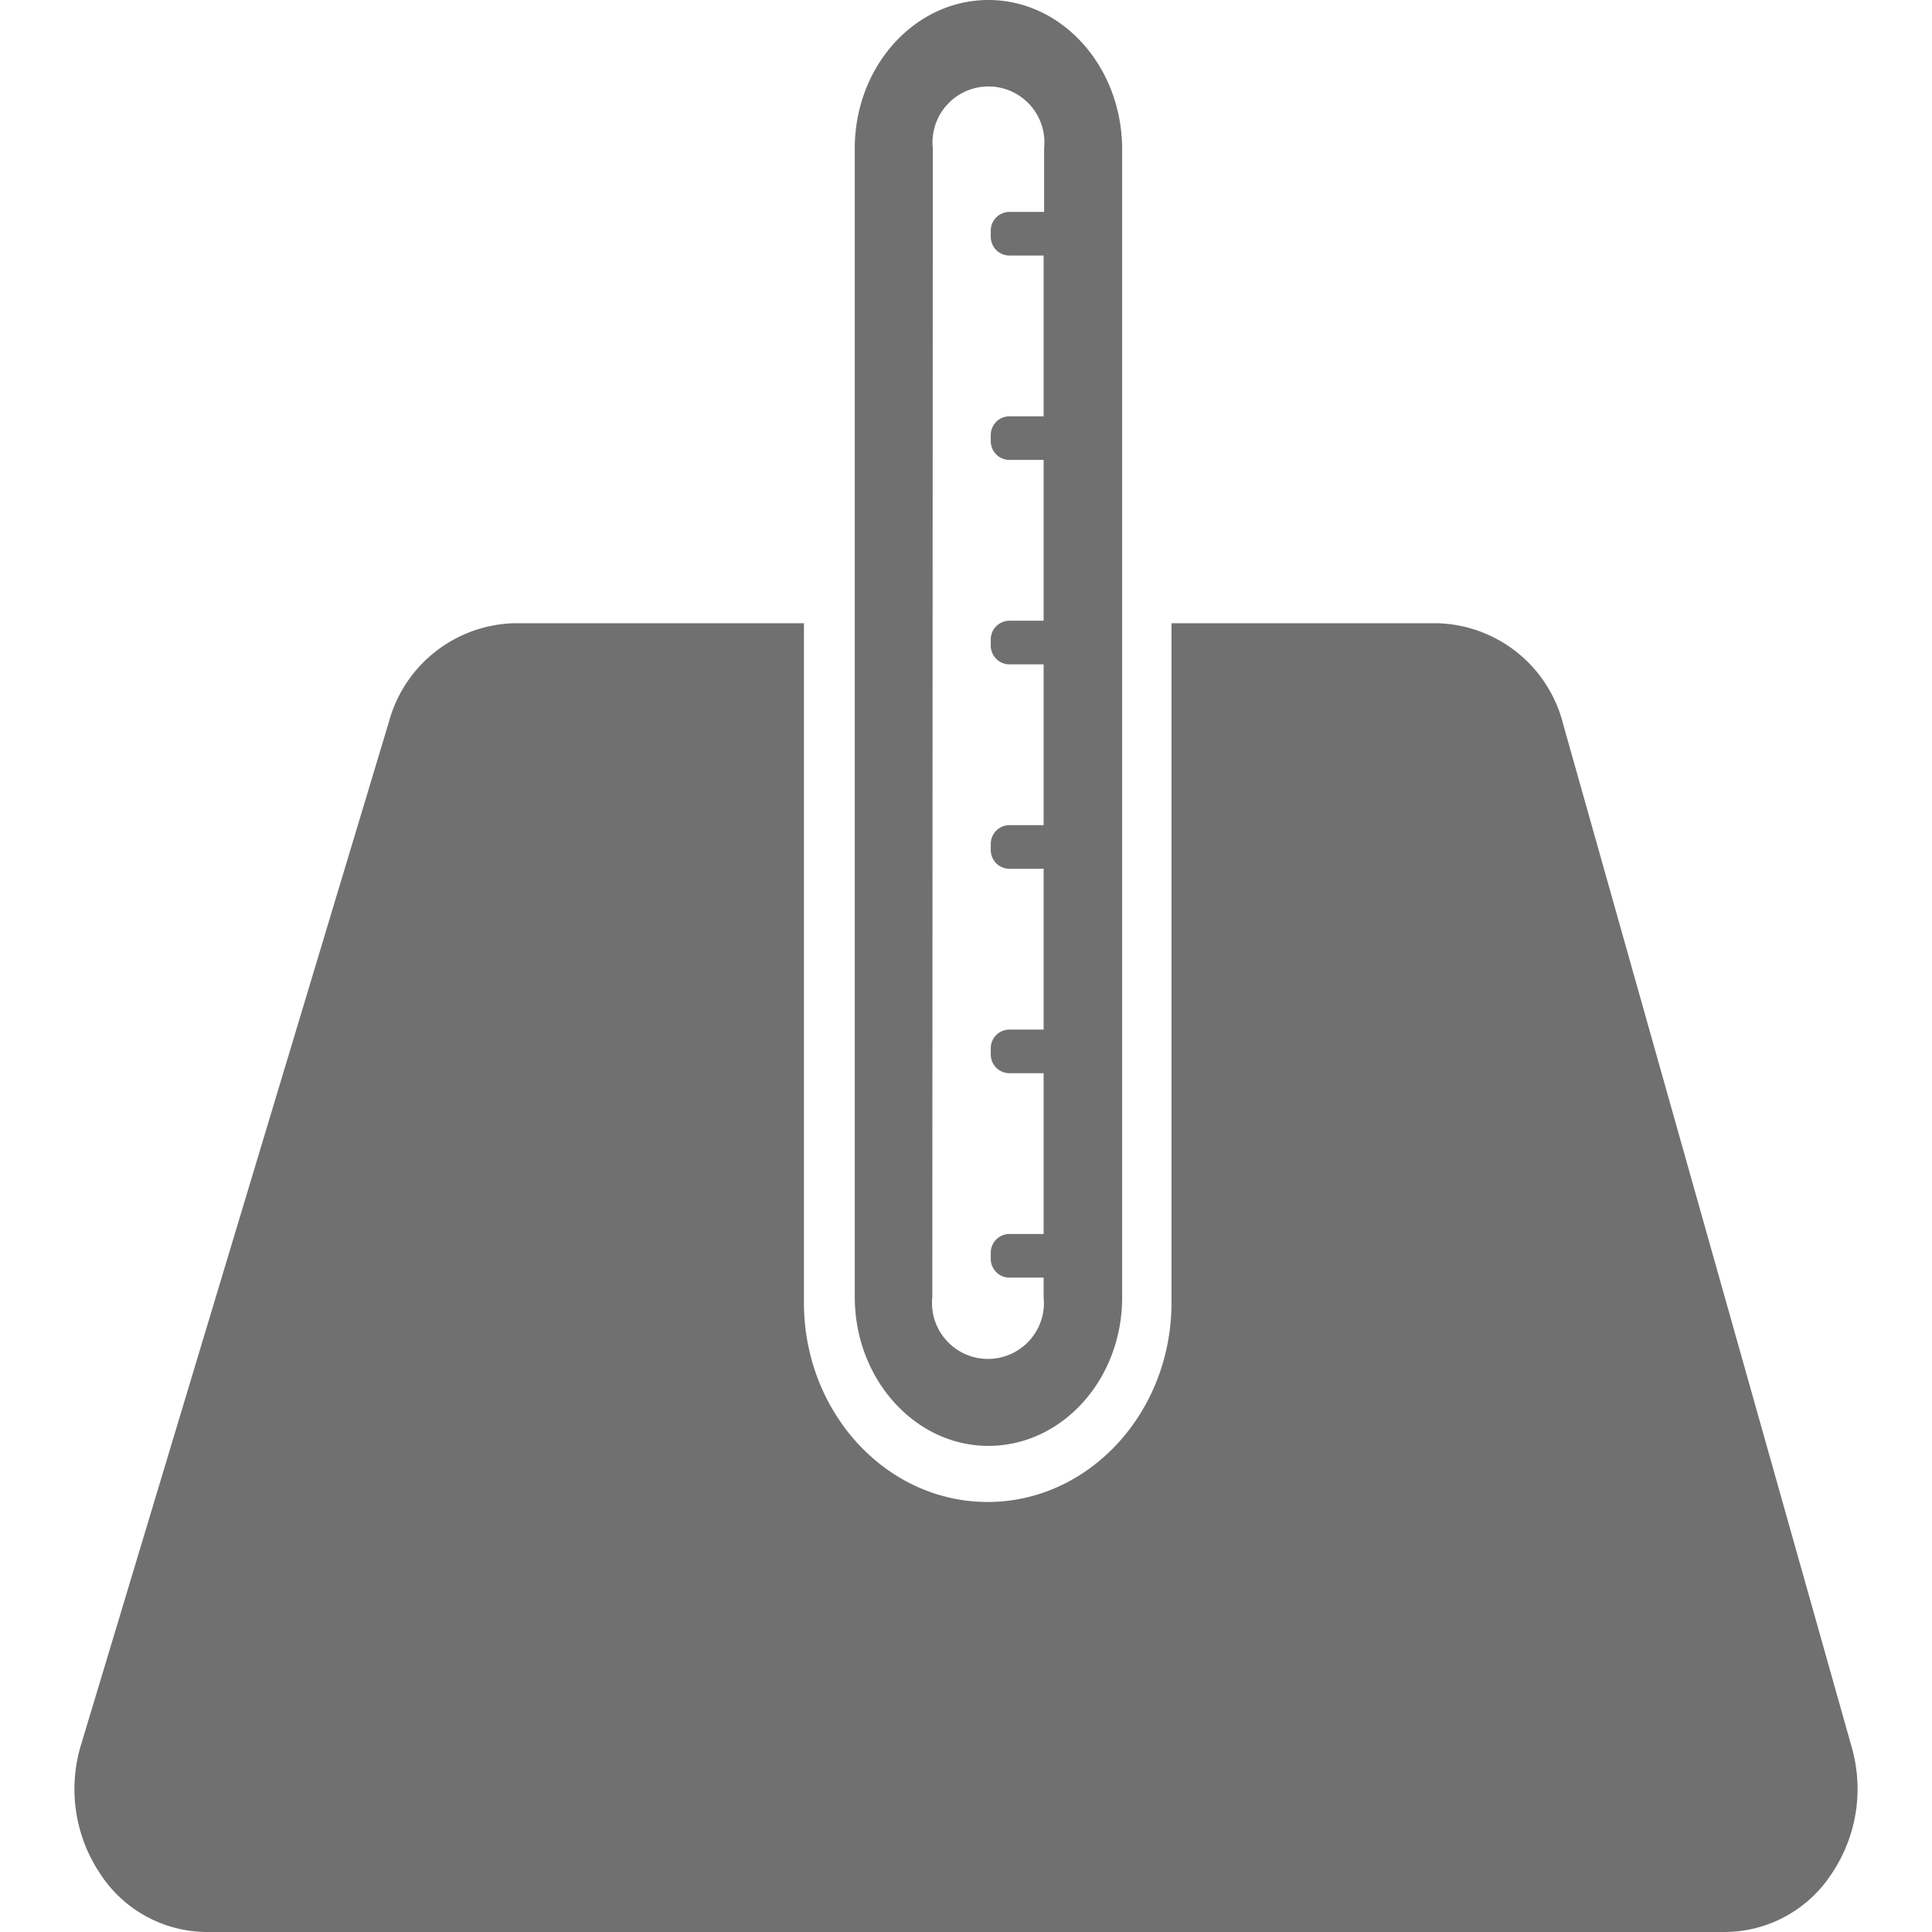
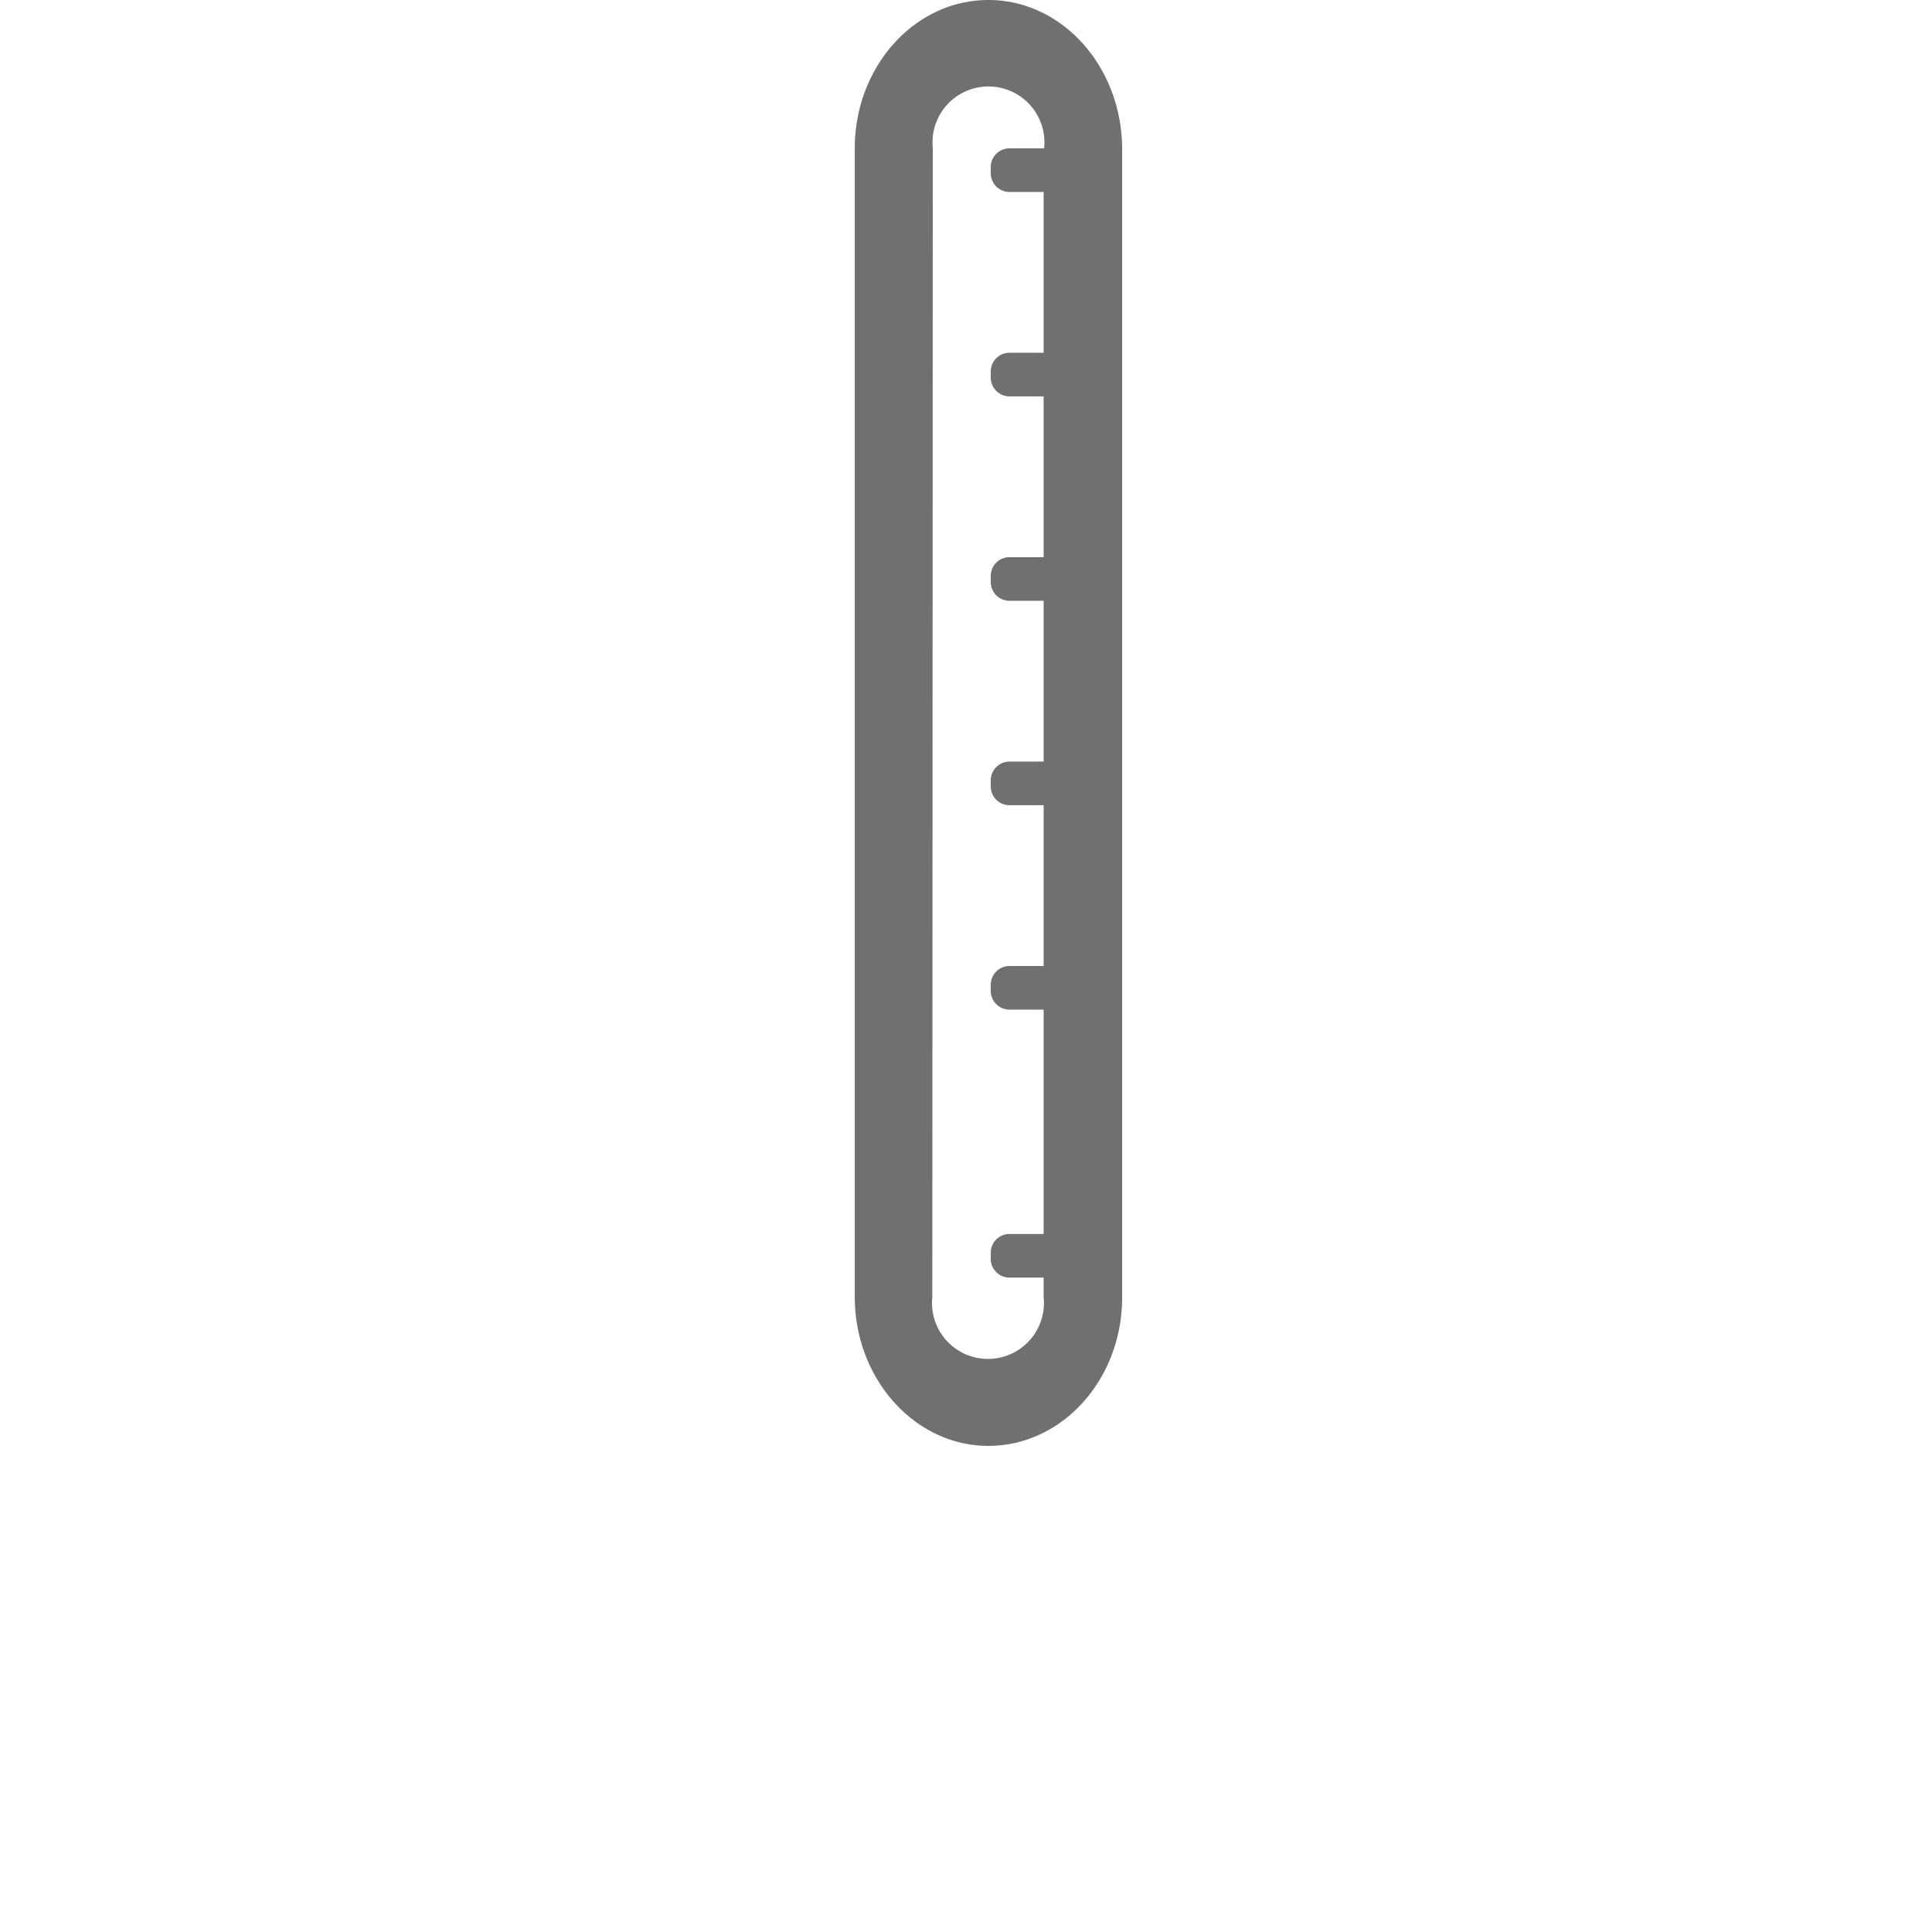
<svg xmlns="http://www.w3.org/2000/svg" t="1754548305051" class="icon" viewBox="0 0 1024 1024" version="1.1" p-id="14084" width="200" height="200">
-   <path d="M981.369 925.762l-152.807-541.729A70.689 70.689 0 0 0 761.573 330.323H620.921v360.052c0 58.269-43.669 105.703-97.445 105.703s-97.379-47.434-97.379-105.703V330.323H272.695a70.755 70.755 0 0 0-66.593 52.389l-163.047 541.729A80.533 80.533 0 0 0 52.767 992.619a67.782 67.782 0 0 0 56.882 31.381h804.798a67.848 67.848 0 0 0 56.287-30.786 80.401 80.401 0 0 0 10.636-67.452z" p-id="14085" fill="#707070" />
-   <path d="M523.873 766.348c39.11 0 70.887-35.278 70.887-78.617V78.617C594.496 35.278 562.983 0 523.873 0S453.051 35.278 453.051 78.617v608.851c0 43.338 31.777 78.881 70.821 78.881zM494.408 78.617a29.663 29.663 0 1 1 58.996 0V112.31H535.038a9.91 9.91 0 0 0-9.91 9.91v3.303a9.91 9.91 0 0 0 9.91 9.91h18.102v85.223H535.038a9.91 9.91 0 0 0-9.91 9.91v3.303a9.91 9.91 0 0 0 9.91 9.91h18.102v85.223H535.038a9.91 9.91 0 0 0-9.91 9.91v3.303a9.91 9.91 0 0 0 9.91 9.91h18.102v85.223H535.038a9.91 9.91 0 0 0-9.91 9.91v3.303a9.91 9.91 0 0 0 9.91 9.91h18.102v85.223H535.038a9.91 9.91 0 0 0-9.91 9.91v3.303a9.91 9.91 0 0 0 9.91 9.91h18.102V654.039H535.038a9.91 9.91 0 0 0-9.91 9.91v3.303a9.91 9.91 0 0 0 9.91 9.91h18.102v10.306a29.663 29.663 0 1 1-58.996 0z" p-id="14086" fill="#707070" />
+   <path d="M523.873 766.348c39.11 0 70.887-35.278 70.887-78.617V78.617C594.496 35.278 562.983 0 523.873 0S453.051 35.278 453.051 78.617v608.851c0 43.338 31.777 78.881 70.821 78.881zM494.408 78.617a29.663 29.663 0 1 1 58.996 0H535.038a9.91 9.91 0 0 0-9.91 9.91v3.303a9.91 9.91 0 0 0 9.91 9.91h18.102v85.223H535.038a9.91 9.91 0 0 0-9.91 9.91v3.303a9.91 9.91 0 0 0 9.91 9.91h18.102v85.223H535.038a9.91 9.91 0 0 0-9.91 9.91v3.303a9.91 9.91 0 0 0 9.91 9.91h18.102v85.223H535.038a9.91 9.91 0 0 0-9.91 9.91v3.303a9.91 9.91 0 0 0 9.91 9.91h18.102v85.223H535.038a9.91 9.91 0 0 0-9.91 9.91v3.303a9.91 9.91 0 0 0 9.91 9.91h18.102V654.039H535.038a9.91 9.91 0 0 0-9.91 9.91v3.303a9.91 9.91 0 0 0 9.91 9.91h18.102v10.306a29.663 29.663 0 1 1-58.996 0z" p-id="14086" fill="#707070" />
</svg>